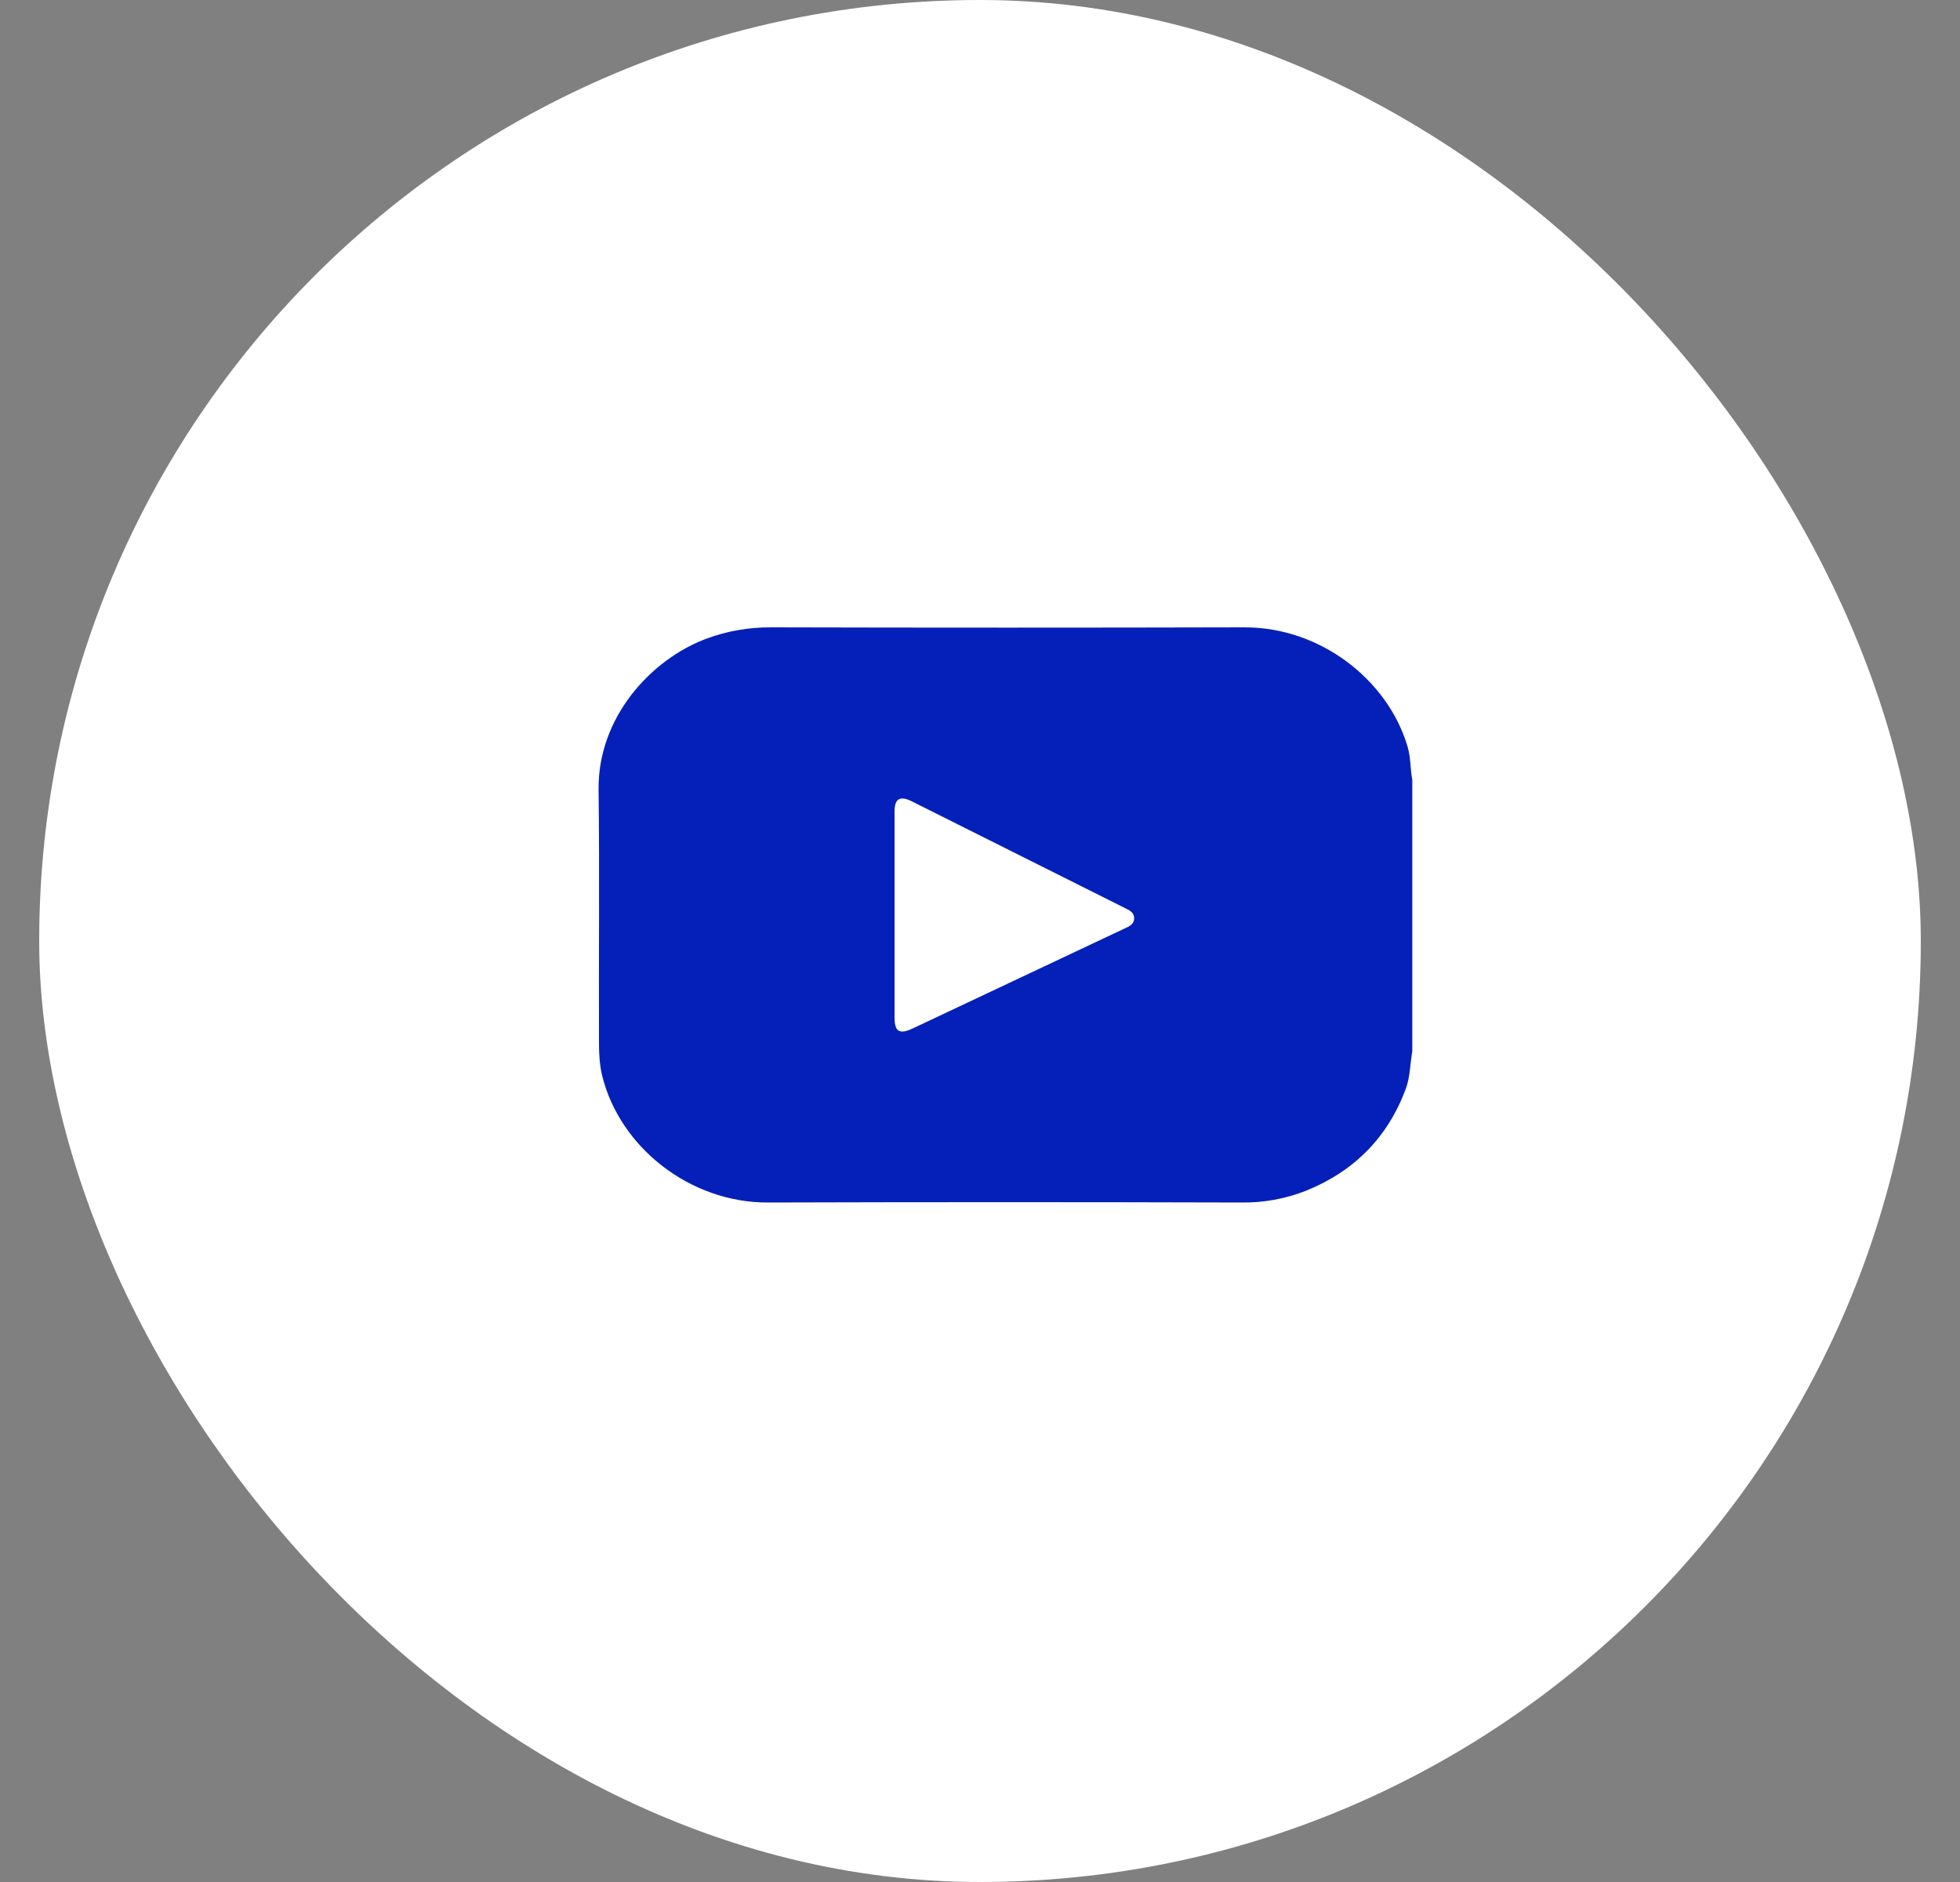
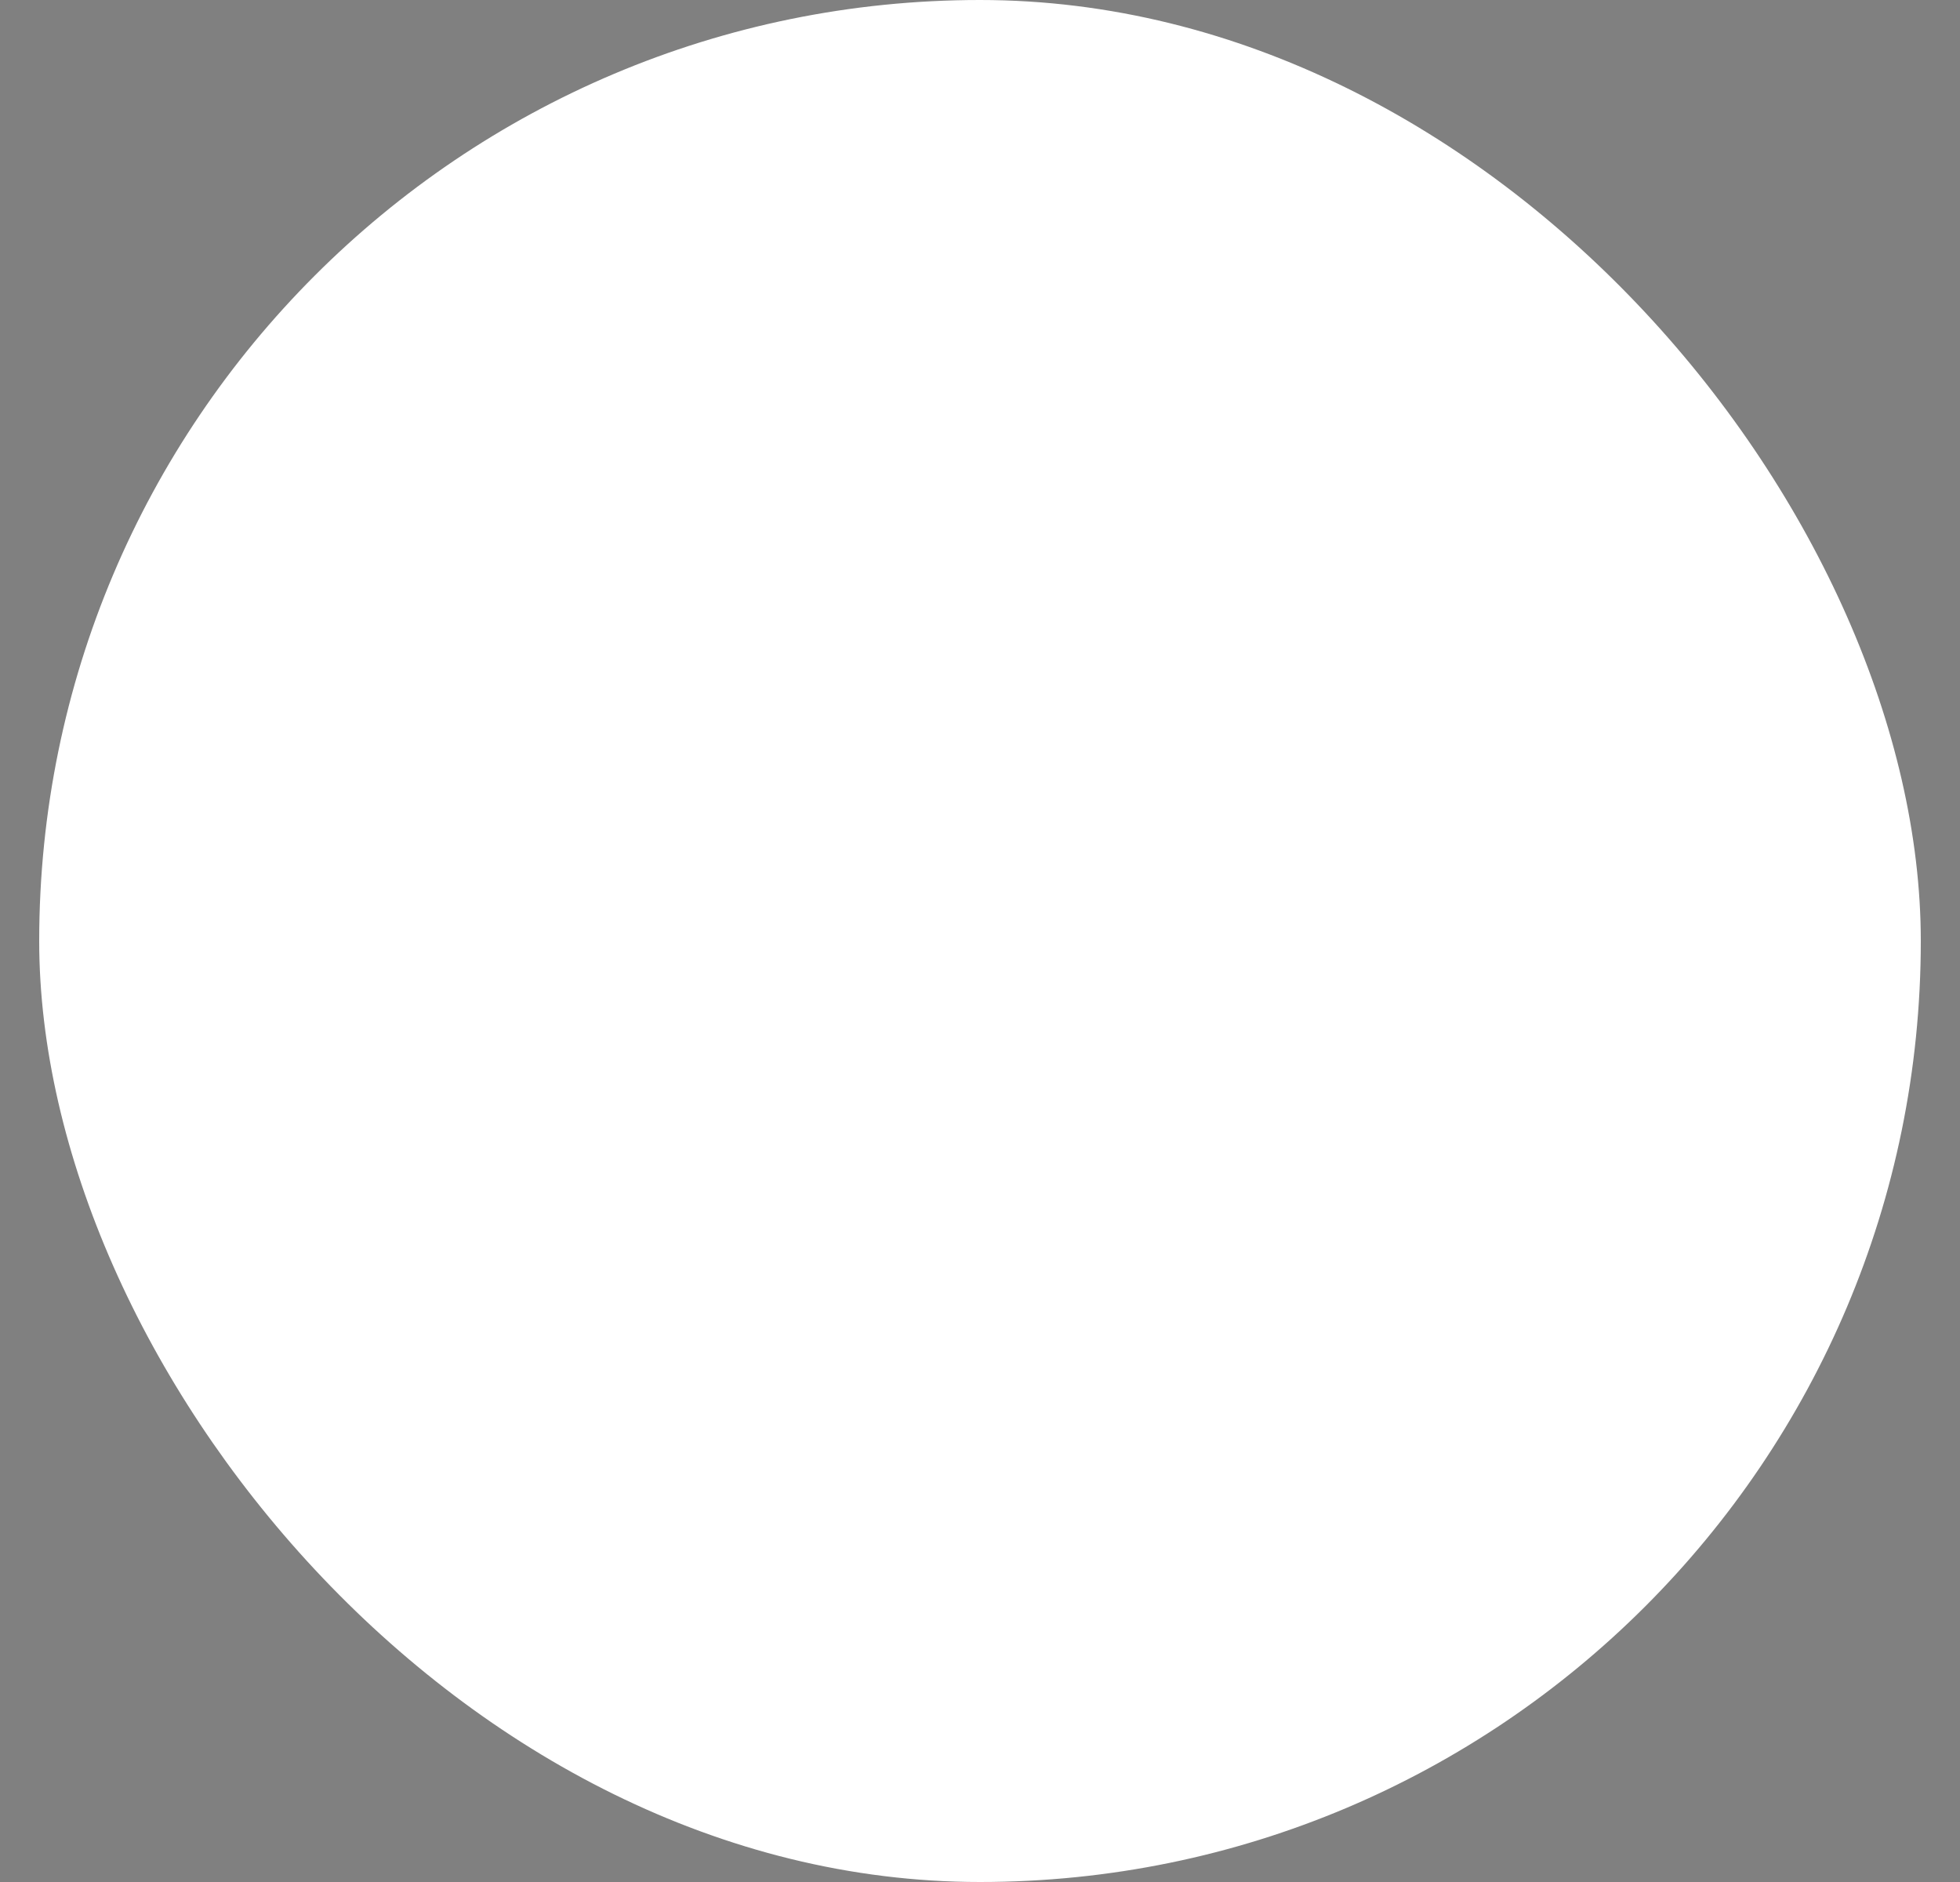
<svg xmlns="http://www.w3.org/2000/svg" width="25" height="24" viewBox="0 0 25 24" fill="none">
  <rect x="0" y="0" width="25" height="24" fill="#808080" stroke="none" />
  <rect x="0.5" width="24" height="24" rx="12" fill="white" />
  <g clip-path="url(#clip0_4288_34202)">
-     <path d="M17.954 9.522C17.703 8.671 16.843 7.998 15.873 8C13.86 8.005 11.846 8.005 9.832 8C9.552 7.999 9.274 8.047 9.012 8.144C8.311 8.404 7.624 9.142 7.635 10.071C7.648 11.135 7.636 12.199 7.64 13.263C7.64 13.415 7.644 13.569 7.681 13.719C7.904 14.624 8.793 15.337 9.792 15.335C11.806 15.329 13.819 15.329 15.833 15.335C16.113 15.339 16.392 15.289 16.653 15.187C17.27 14.939 17.698 14.508 17.93 13.888C17.988 13.732 17.985 13.568 18.014 13.408V9.945C17.987 9.805 17.995 9.661 17.954 9.522ZM14.337 11.844L11.64 13.116C11.471 13.195 11.41 13.156 11.41 12.973C11.41 12.536 11.41 12.099 11.41 11.662C11.41 11.225 11.41 10.788 11.41 10.351C11.41 10.184 11.478 10.143 11.632 10.22C12.535 10.672 13.439 11.124 14.343 11.577C14.401 11.606 14.465 11.633 14.466 11.708C14.467 11.79 14.398 11.816 14.337 11.844Z" fill="#0520B9" />
-   </g>
+     </g>
  <defs>
    <clipPath id="clip0_4288_34202">
-       <rect width="10.378" height="7.333" fill="white" transform="translate(7.635 8)" />
-     </clipPath>
+       </clipPath>
  </defs>
</svg>